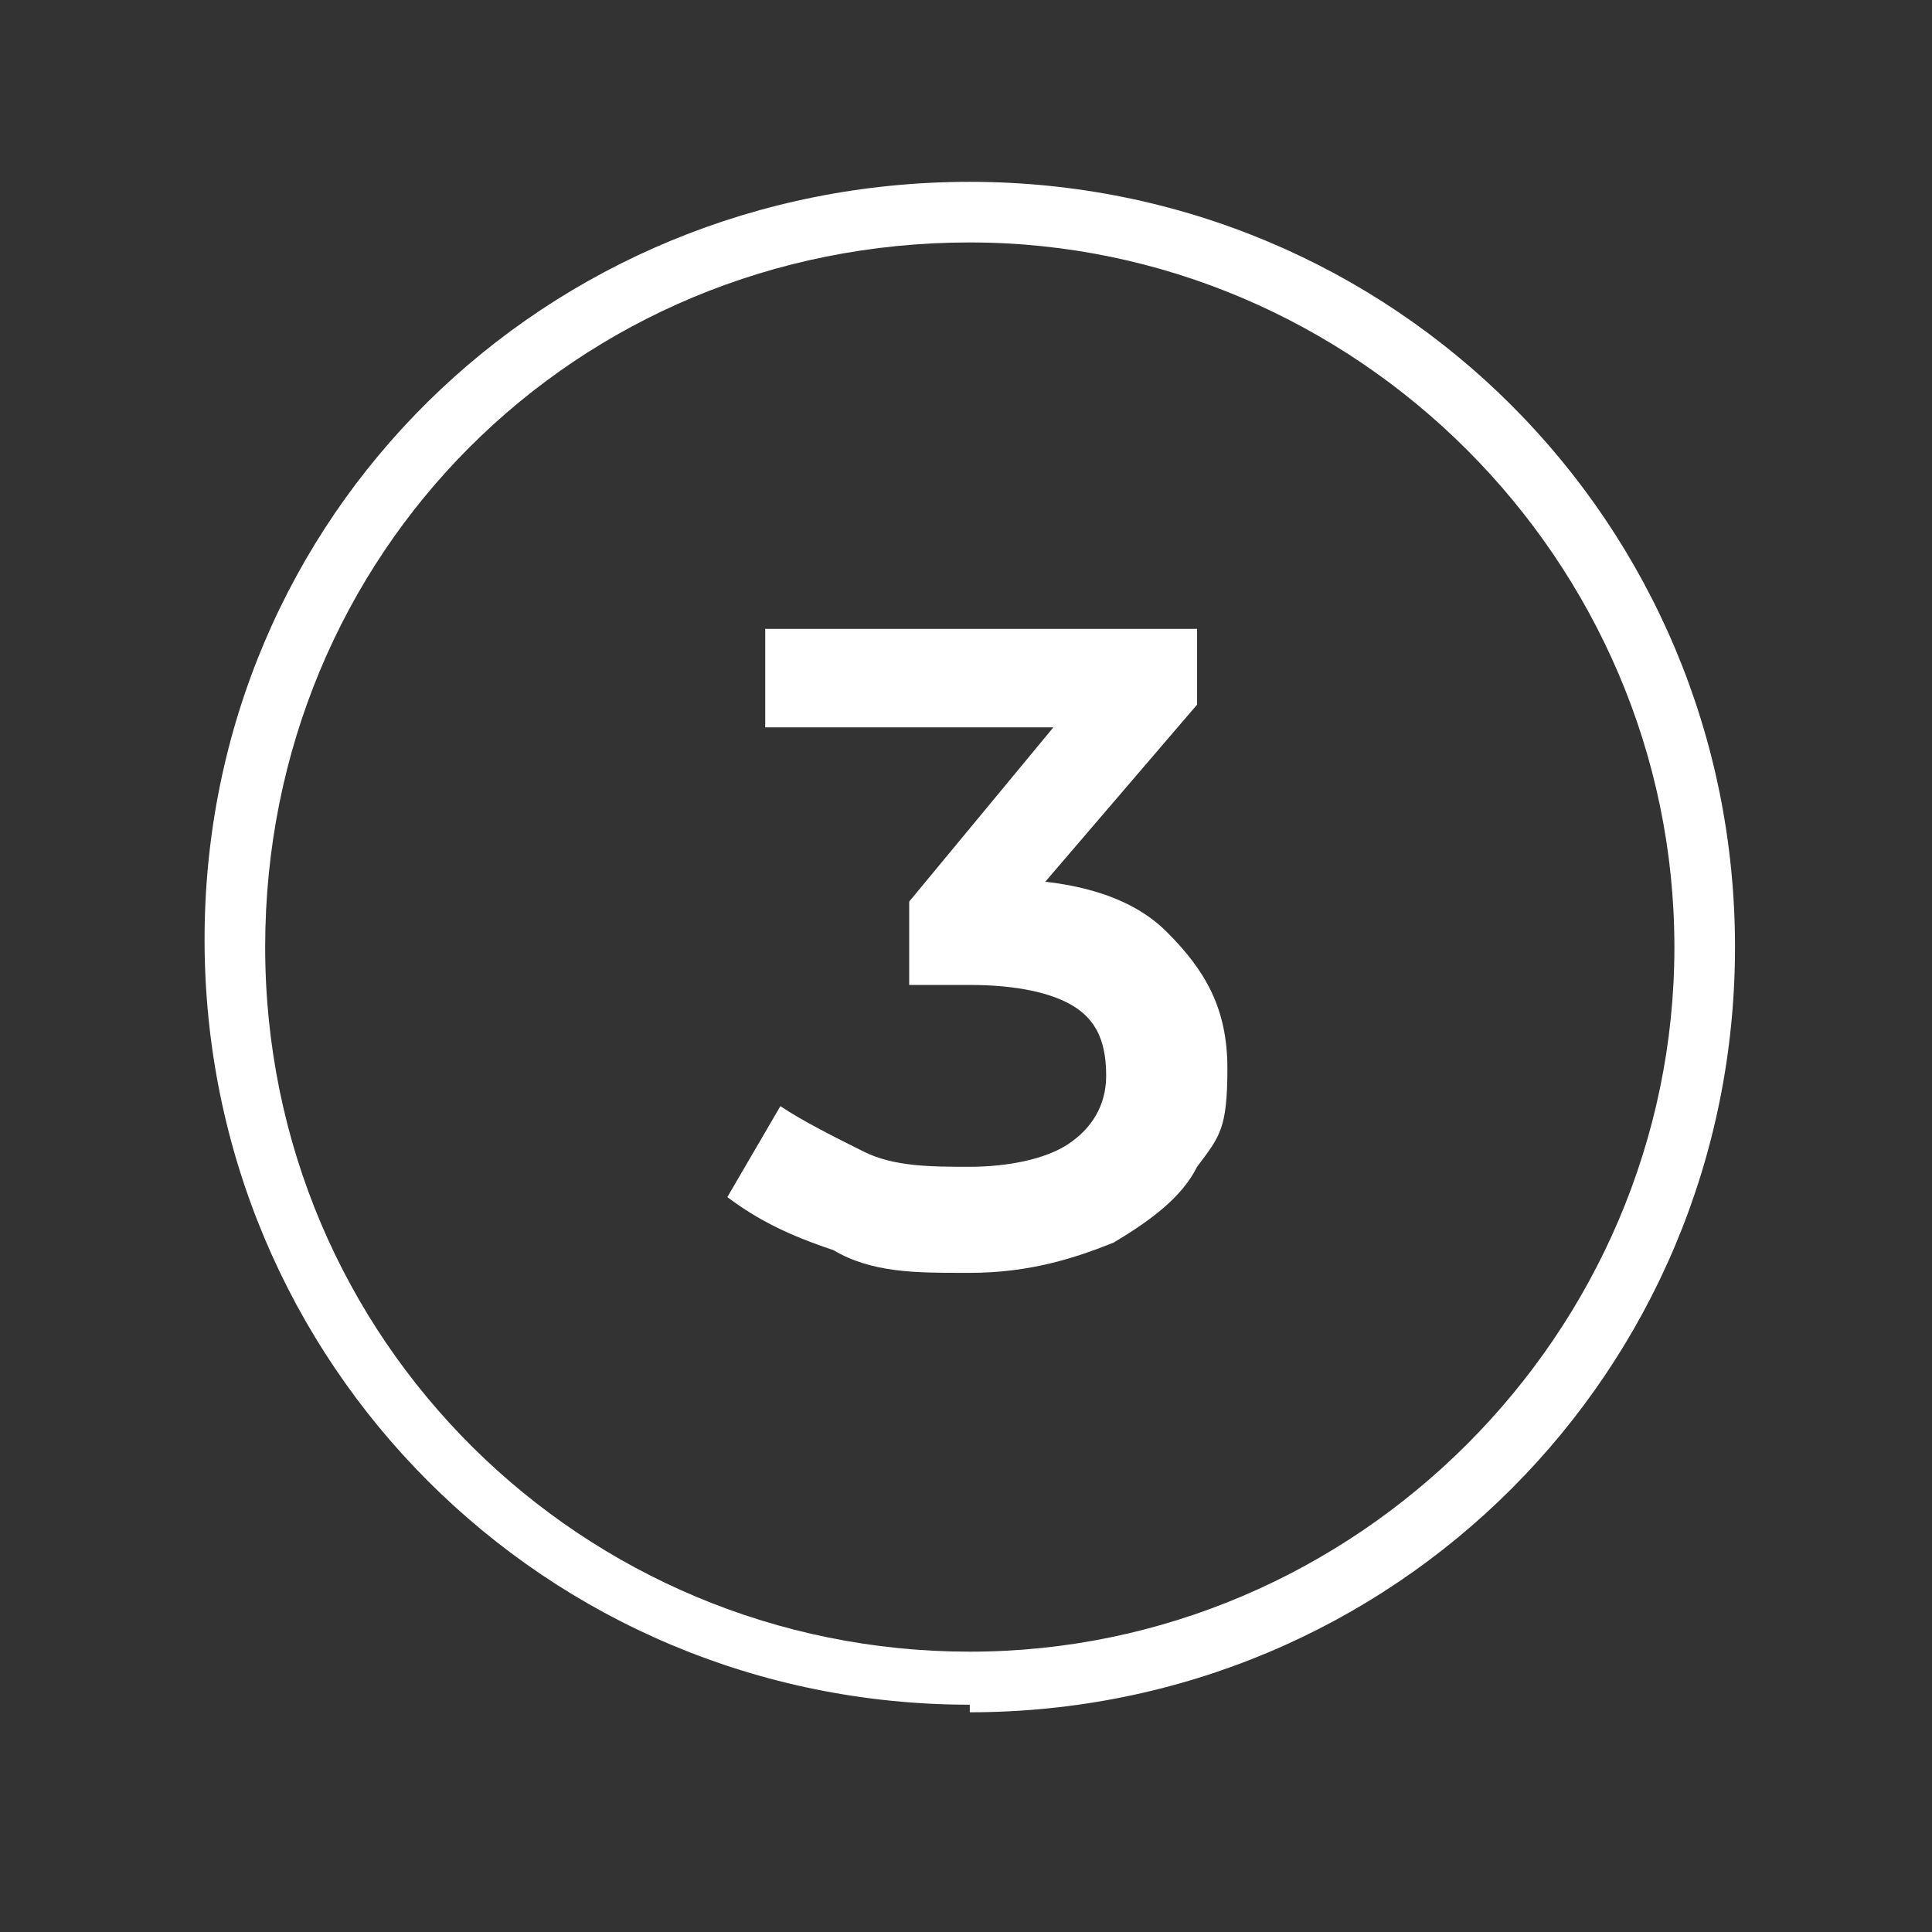
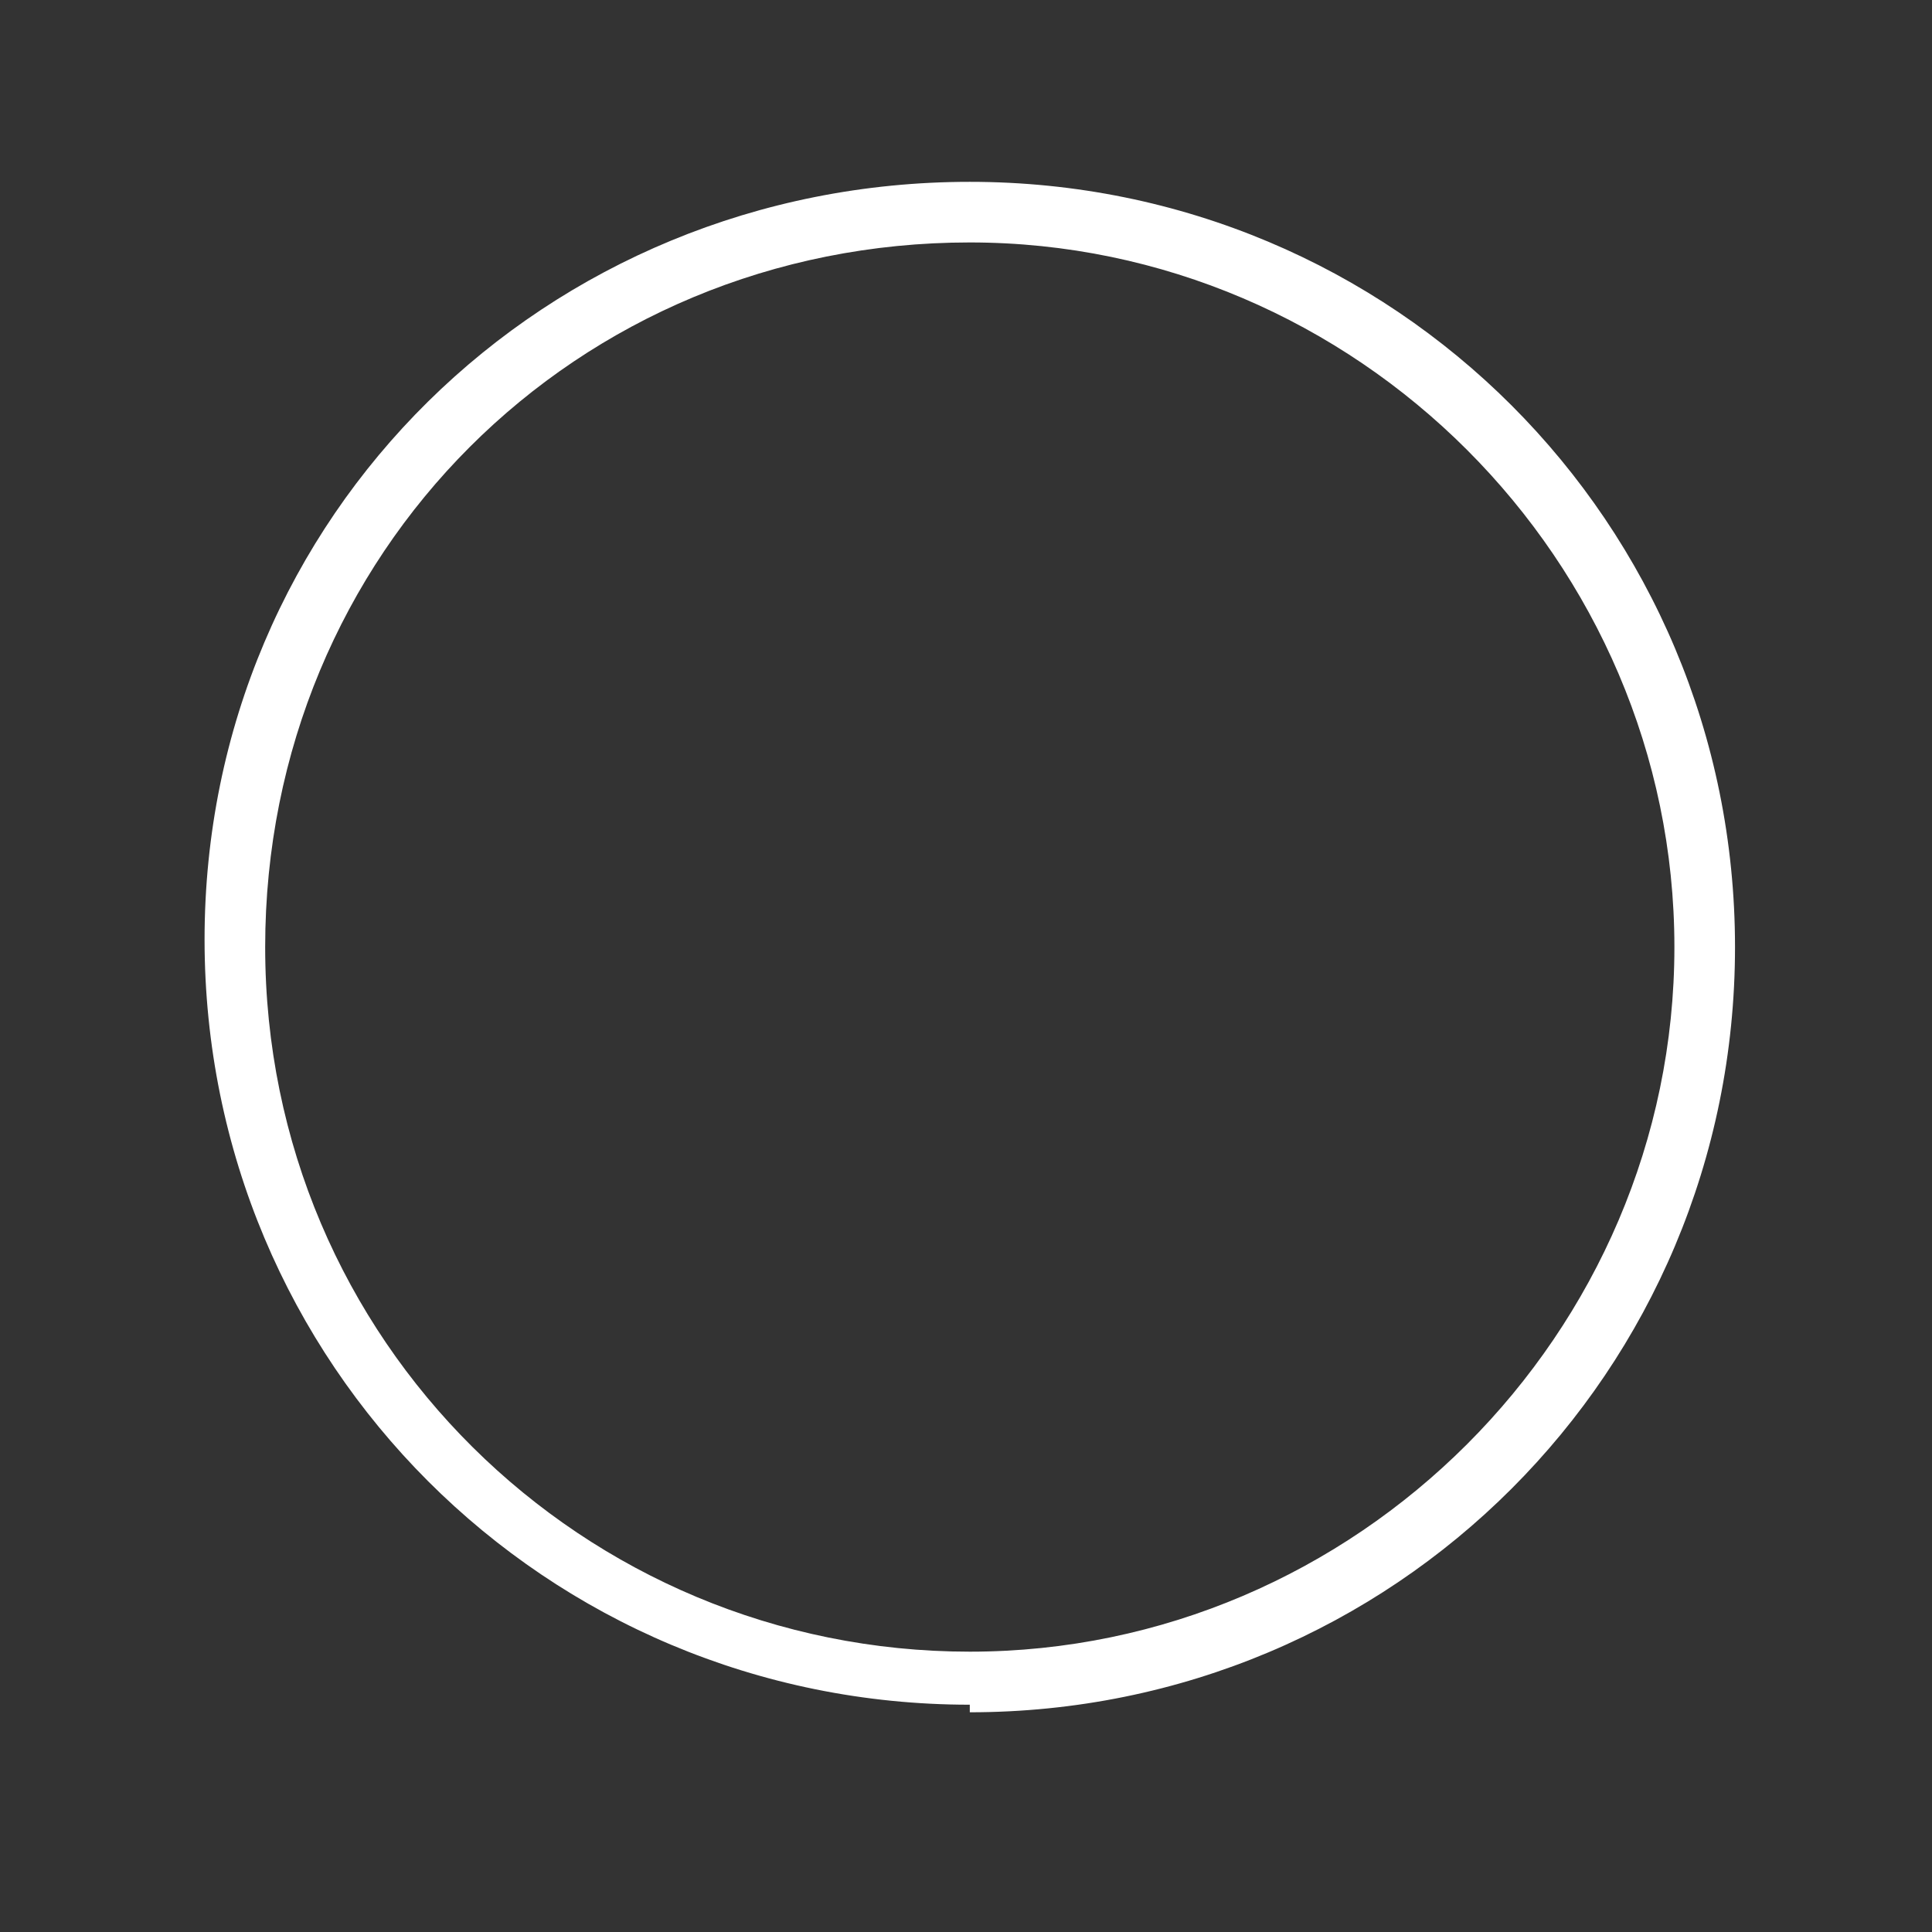
<svg xmlns="http://www.w3.org/2000/svg" id="Warstwa_1" version="1.1" viewBox="0 0 25.5 25.5">
  <rect x="0" y="0" width="25.5" height="25.5" fill="#333333" stroke="none" />
  <defs>
    <style>
      .st0 {
        fill: #fff;
      }
    </style>
  </defs>
  <path class="st0" d="M12.8,22.5c-5.6,0-10.1-4.5-10.1-10.1S7.2,2.4,12.8,2.4s10.1,4.5,10.1,10.1-4.5,10.1-10.1,10.1ZM12.8,3.2C7.6,3.2,3.5,7.3,3.5,12.5s4.2,9.3,9.3,9.3,9.3-4.2,9.3-9.3S17.9,3.2,12.8,3.2Z" />
-   <path class="st0" d="M12.7,16.8c-.6,0-1.2,0-1.7-.3-.6-.2-1-.4-1.4-.7l.7-1.2c.3.2.7.4,1.1.6.4.2.9.2,1.4.2s1-.1,1.3-.3c.3-.2.5-.5.5-.9s-.1-.7-.4-.9-.8-.3-1.4-.3h-.8v-1.1l2.4-2.9.2.6h-4.5v-1.3h5.7v1l-2.4,2.8-.8-.5h.5c1,0,1.8.2,2.3.7.5.5.8,1,.8,1.8s-.1.9-.4,1.3c-.2.4-.6.7-1.1,1-.5.2-1.1.4-1.9.4Z" />
</svg>